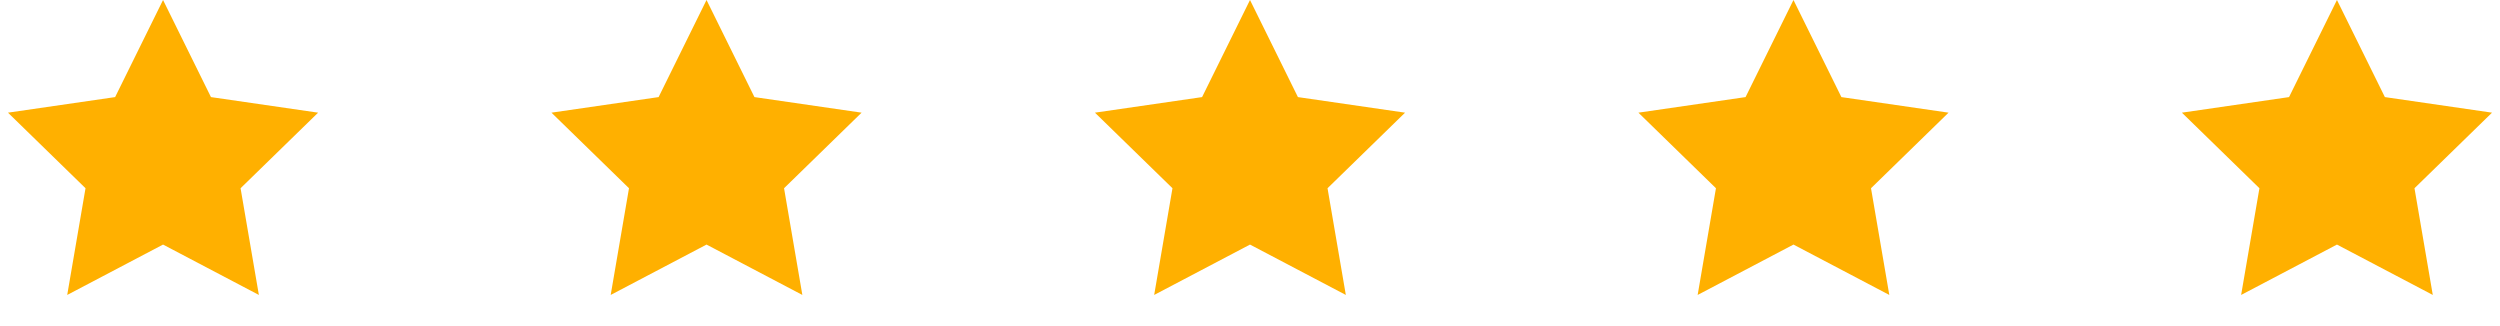
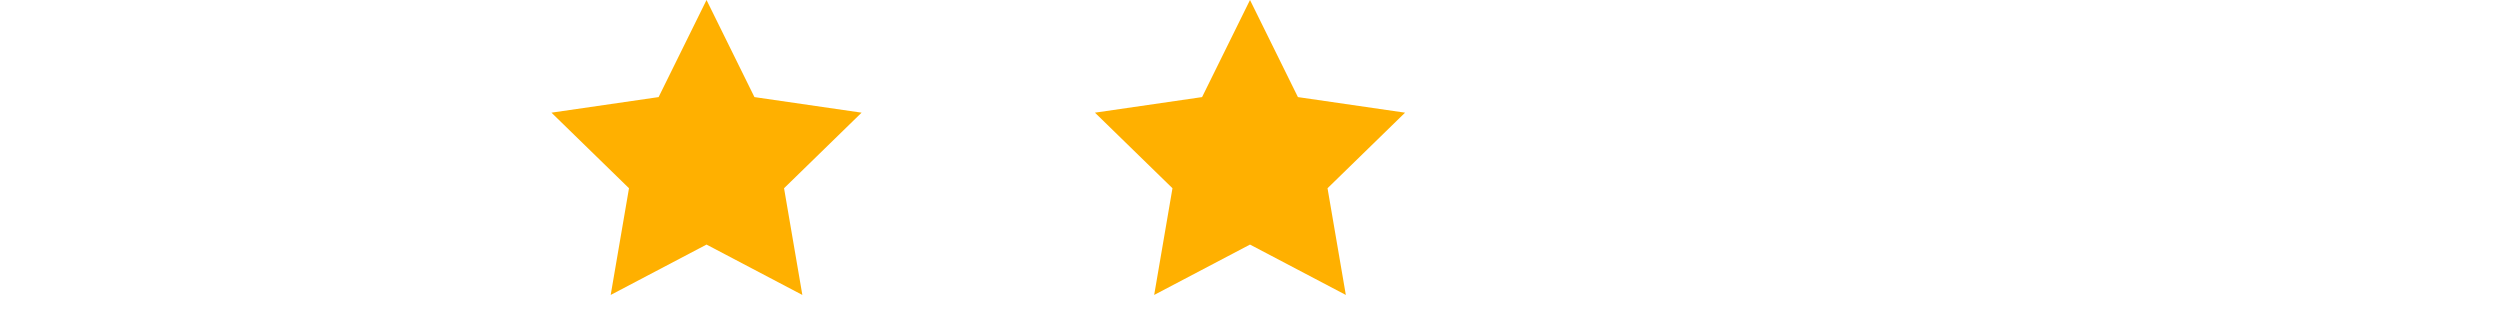
<svg xmlns="http://www.w3.org/2000/svg" width="184px" height="24px" viewBox="0 0 184 24" version="1.1">
  <title>Group 6</title>
  <g id="Brand-page" stroke="none" stroke-width="1" fill="none" fill-rule="evenodd">
    <g transform="translate(-1372, -671)" fill="#FFB000" id="Group-6">
      <g transform="translate(1372, 671)">
-         <polygon id="Star" points="172 18 164.947 21.708 166.294 13.854 160.587 8.292 168.473 7.146 172 0 175.527 7.146 183.413 8.292 177.706 13.854 179.053 21.708" />
-         <polygon id="Star-Copy" points="132 18 124.947 21.708 126.294 13.854 120.587 8.292 128.473 7.146 132 0 135.527 7.146 143.413 8.292 137.706 13.854 139.053 21.708" />
        <polygon id="Star-Copy-2" points="92 18 84.947 21.708 86.294 13.854 80.587 8.292 88.473 7.146 92 0 95.527 7.146 103.413 8.292 97.706 13.854 99.053 21.708" />
        <polygon id="Star-Copy-3" points="52 18 44.947 21.708 46.294 13.854 40.587 8.292 48.473 7.146 52 0 55.527 7.146 63.413 8.292 57.706 13.854 59.053 21.708" />
-         <polygon id="Star-Copy-4" points="12 18 4.947 21.708 6.294 13.854 0.587 8.292 8.473 7.146 12 0 15.527 7.146 23.413 8.292 17.706 13.854 19.053 21.708" />
      </g>
    </g>
  </g>
</svg>